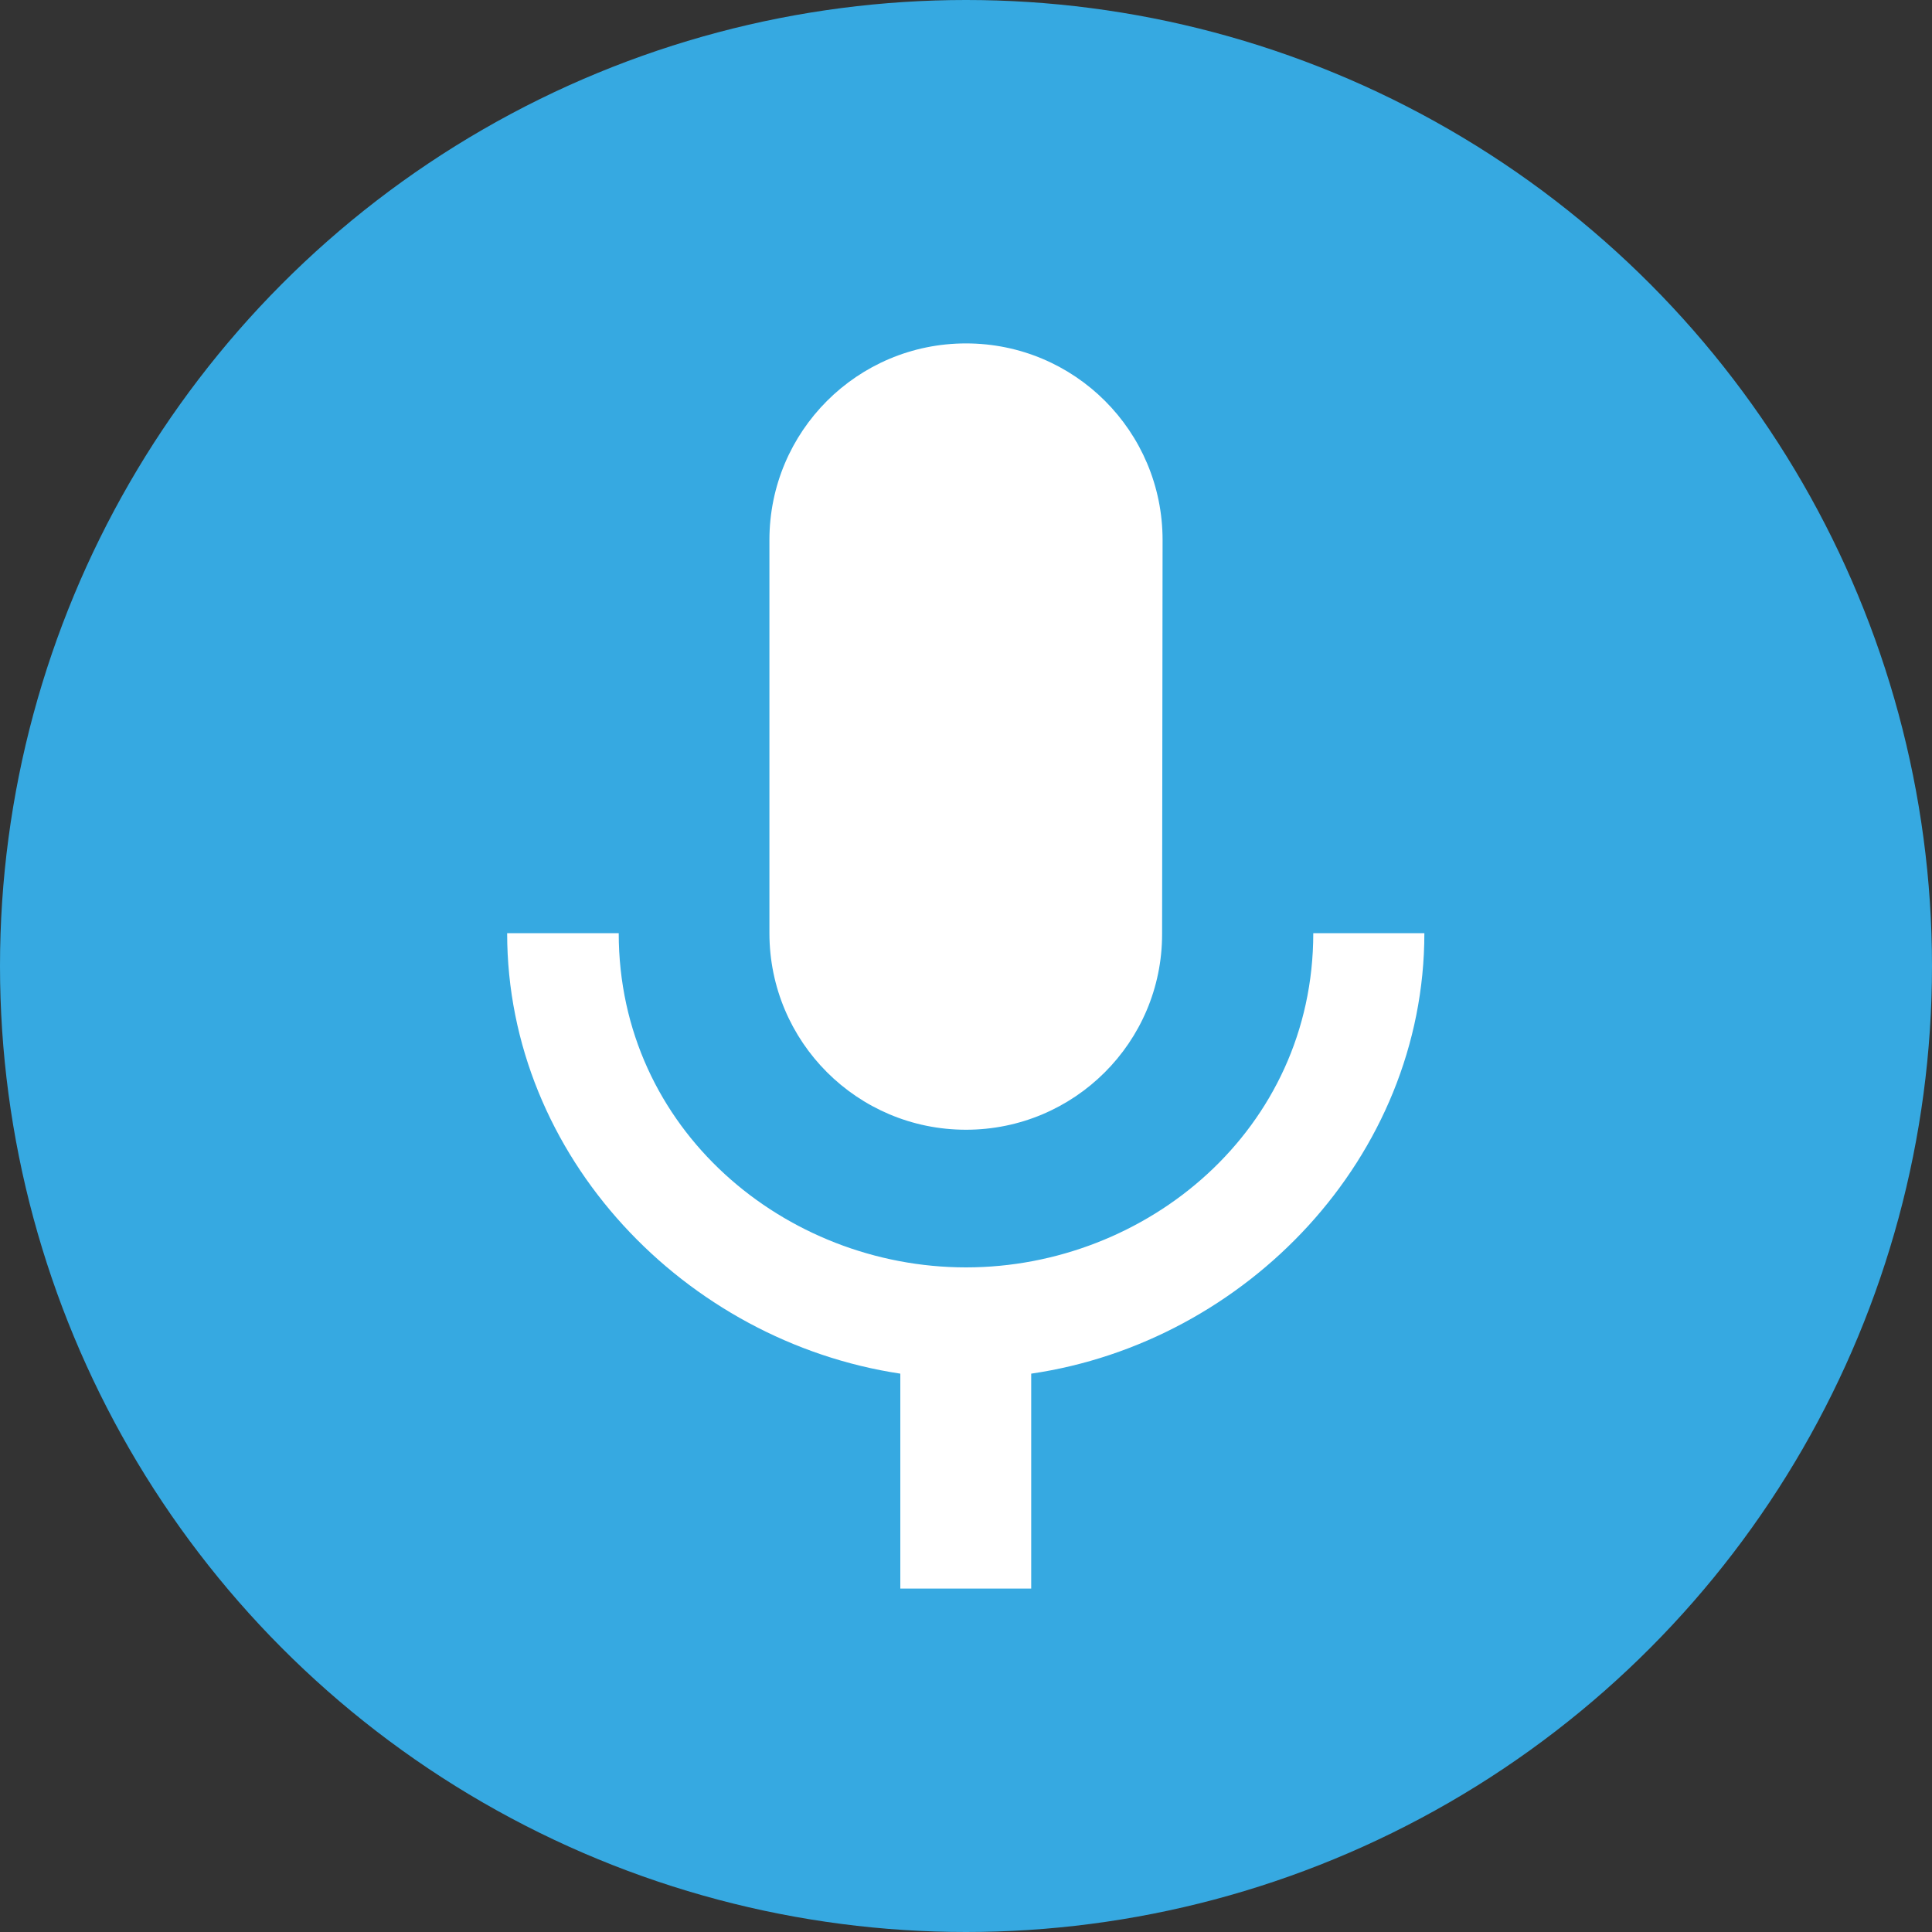
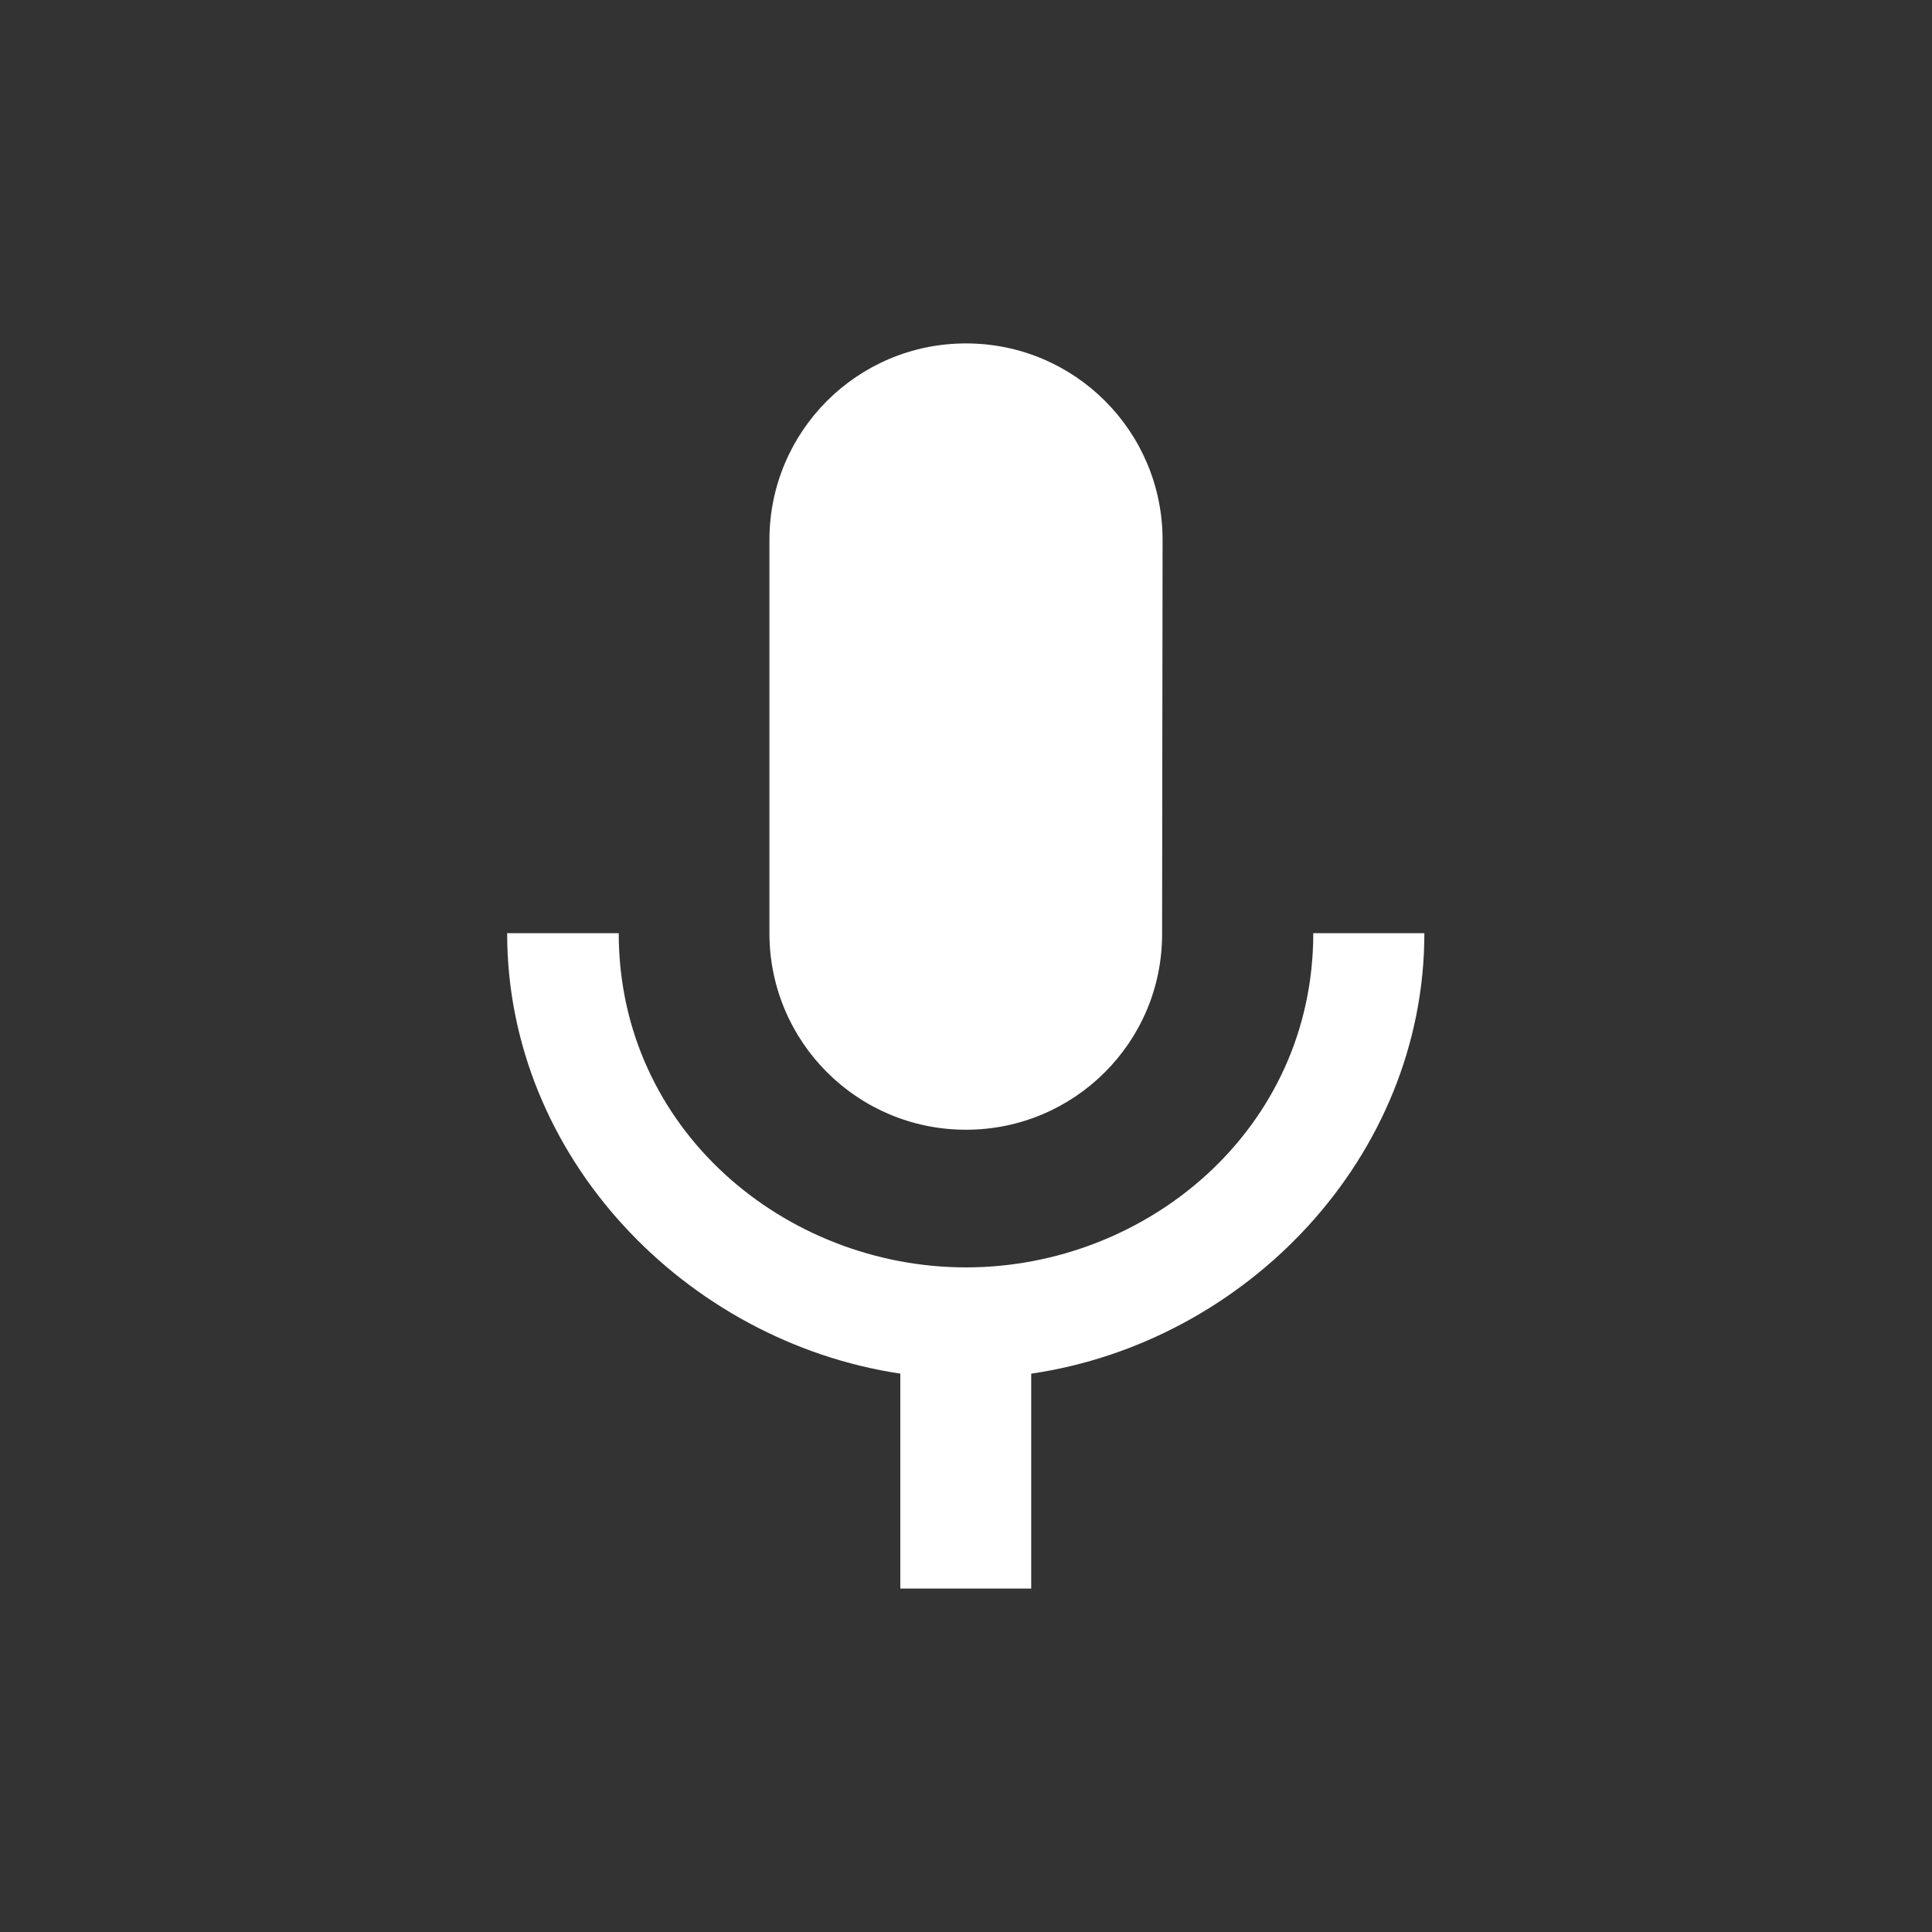
<svg xmlns="http://www.w3.org/2000/svg" version="1.1" id="Ebene_1" x="0px" y="0px" viewBox="0 0 400 400" style="enable-background:new 0 0 400 400;" xml:space="preserve">
  <rect x="0" y="0" width="400" height="400" fill="#333333" stroke="none" />
  <style type="text/css">
	.st0{fill:#36A9E1;}
	.st1{fill:#FFFFFF;}
</style>
-   <circle id="Ellipse_184" class="st0" cx="200" cy="200" r="200" />
  <path id="Pfad_4" class="st1" d="M200,233.9c22.4,0,40.6-18.1,40.6-40.5c0-0.1,0-0.1,0-0.2l0.1-81.4c0-22.5-18.2-40.7-40.7-40.7  s-40.7,18.2-40.7,40.7v81.4C159.3,215.7,177.5,233.9,200,233.9C199.9,233.9,200,233.9,200,233.9z M271.9,193.2  c0,40.7-34.5,69.2-71.9,69.2s-71.9-28.5-71.9-69.2H105c0,46.3,36.9,84.5,81.4,91.2v44.5h27.1v-44.5c44.5-6.5,81.4-44.8,81.4-91.2  H271.9z" />
</svg>